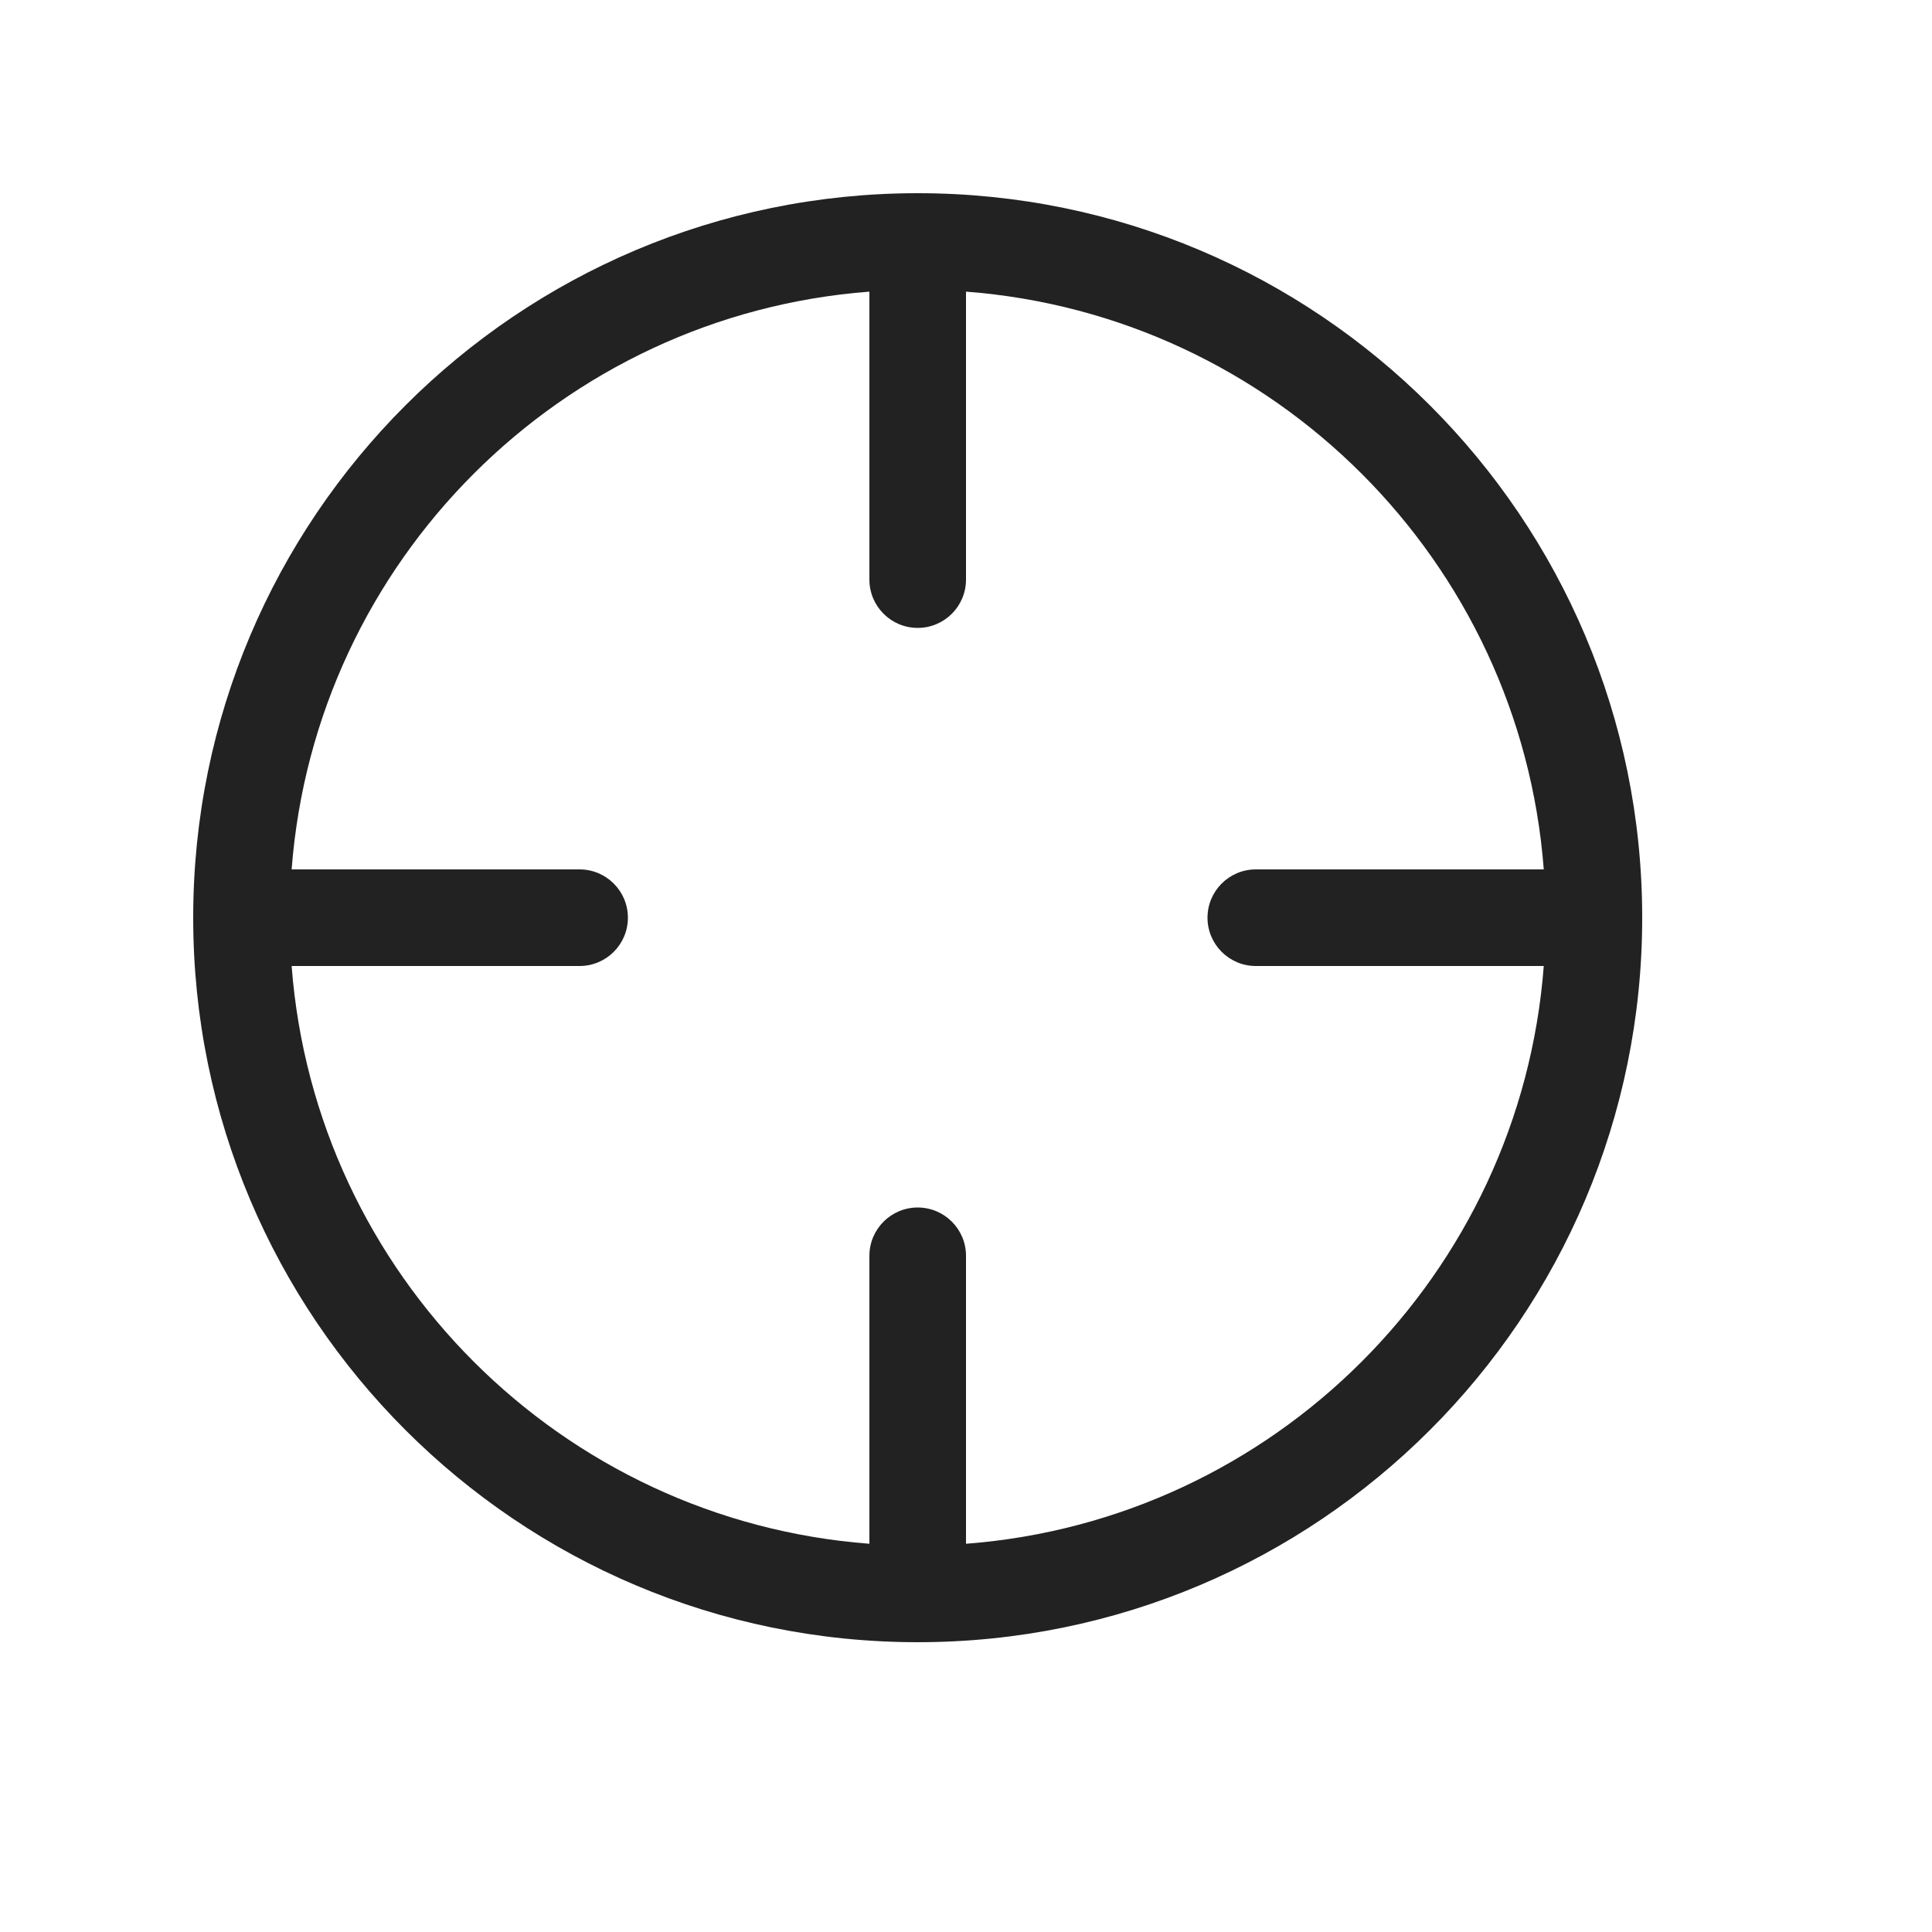
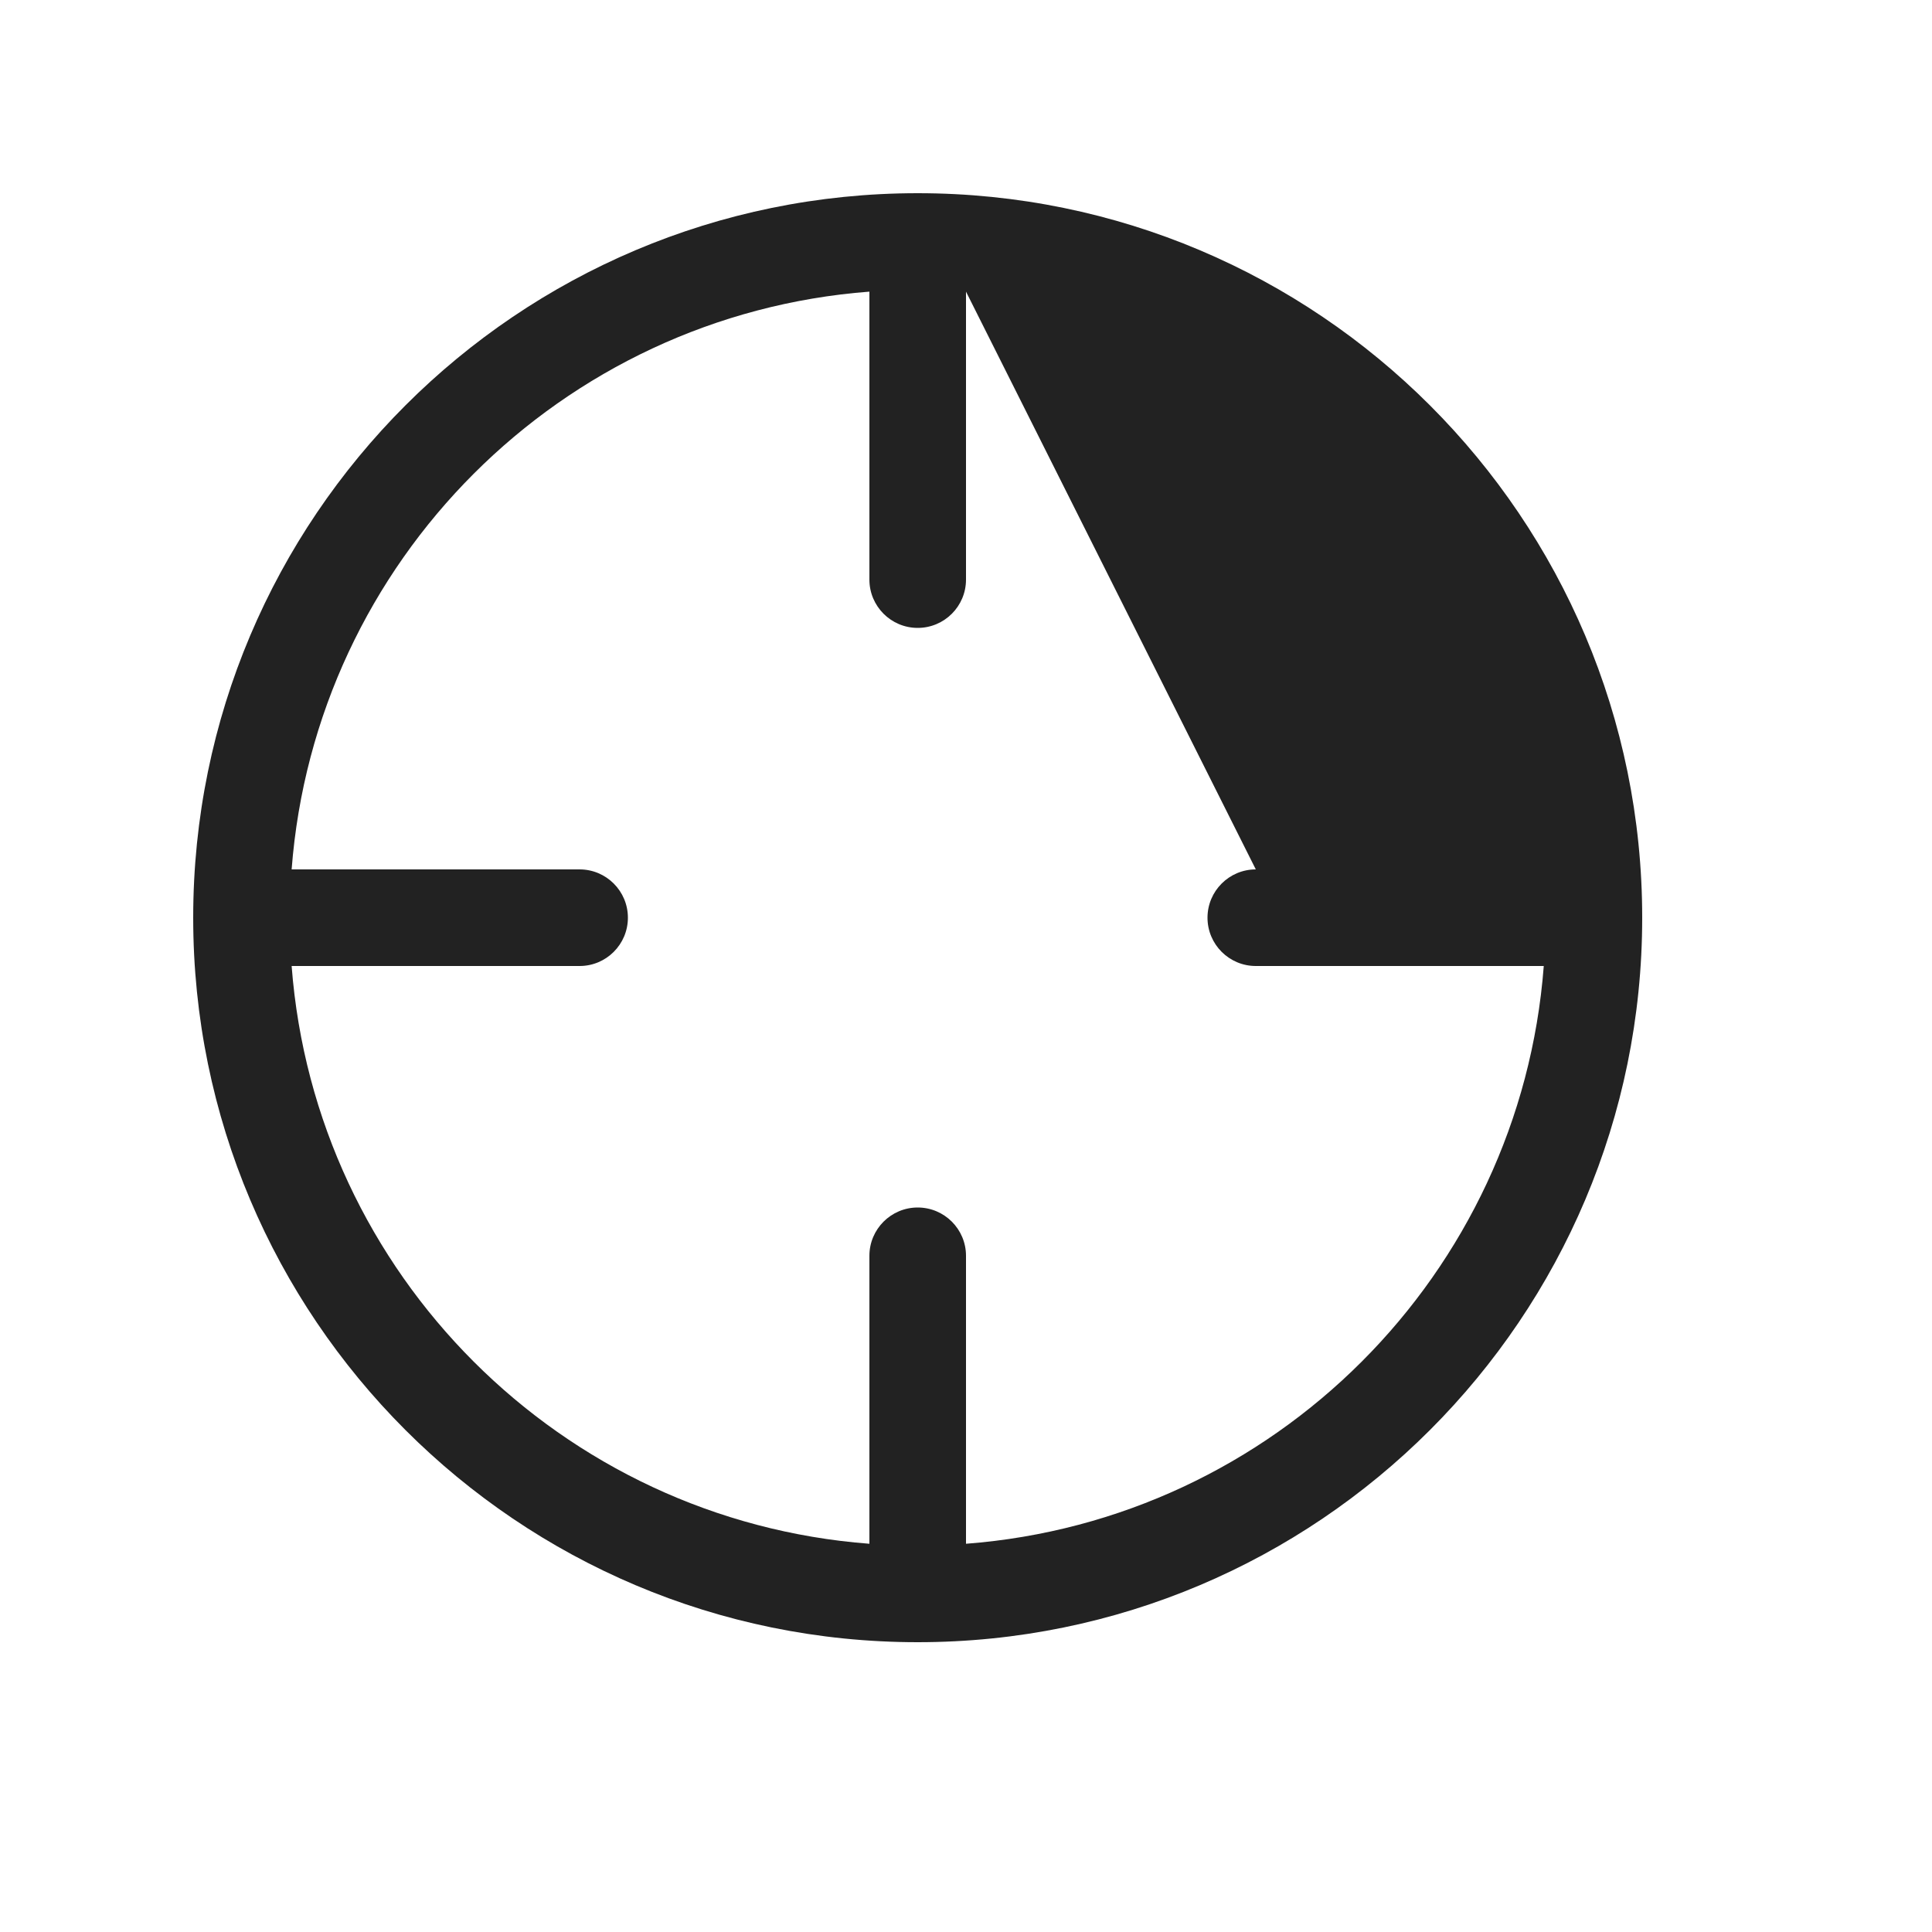
<svg xmlns="http://www.w3.org/2000/svg" width="20" height="20" viewBox="0 0 20 20" fill="none">
-   <path fill-rule="evenodd" clip-rule="evenodd" d="M2 9.5C2 5.358 5.358 2 9.5 2C13.642 2 17 5.358 17 9.5C17 13.642 13.642 17 9.5 17C5.358 17 2 13.642 2 9.5ZM3.019 9C3.262 5.809 5.809 3.262 9 3.019V6C9 6.276 9.224 6.5 9.5 6.5C9.776 6.5 10 6.276 10 6V3.019C13.191 3.262 15.738 5.809 15.981 9L13 9C12.724 9 12.5 9.224 12.5 9.5C12.5 9.776 12.724 10 13 10L15.981 10C15.738 13.191 13.191 15.738 10 15.981V13C10 12.724 9.776 12.5 9.5 12.5C9.224 12.5 9 12.724 9 13V15.981C5.809 15.738 3.262 13.191 3.019 10H6C6.276 10 6.5 9.776 6.5 9.5C6.5 9.224 6.276 9 6 9H3.019Z" fill="#222222" />
+   <path fill-rule="evenodd" clip-rule="evenodd" d="M2 9.5C2 5.358 5.358 2 9.5 2C13.642 2 17 5.358 17 9.5C17 13.642 13.642 17 9.5 17C5.358 17 2 13.642 2 9.5ZM3.019 9C3.262 5.809 5.809 3.262 9 3.019V6C9 6.276 9.224 6.5 9.5 6.5C9.776 6.5 10 6.276 10 6V3.019L13 9C12.724 9 12.5 9.224 12.5 9.5C12.5 9.776 12.724 10 13 10L15.981 10C15.738 13.191 13.191 15.738 10 15.981V13C10 12.724 9.776 12.5 9.5 12.5C9.224 12.5 9 12.724 9 13V15.981C5.809 15.738 3.262 13.191 3.019 10H6C6.276 10 6.5 9.776 6.5 9.5C6.5 9.224 6.276 9 6 9H3.019Z" fill="#222222" />
</svg>